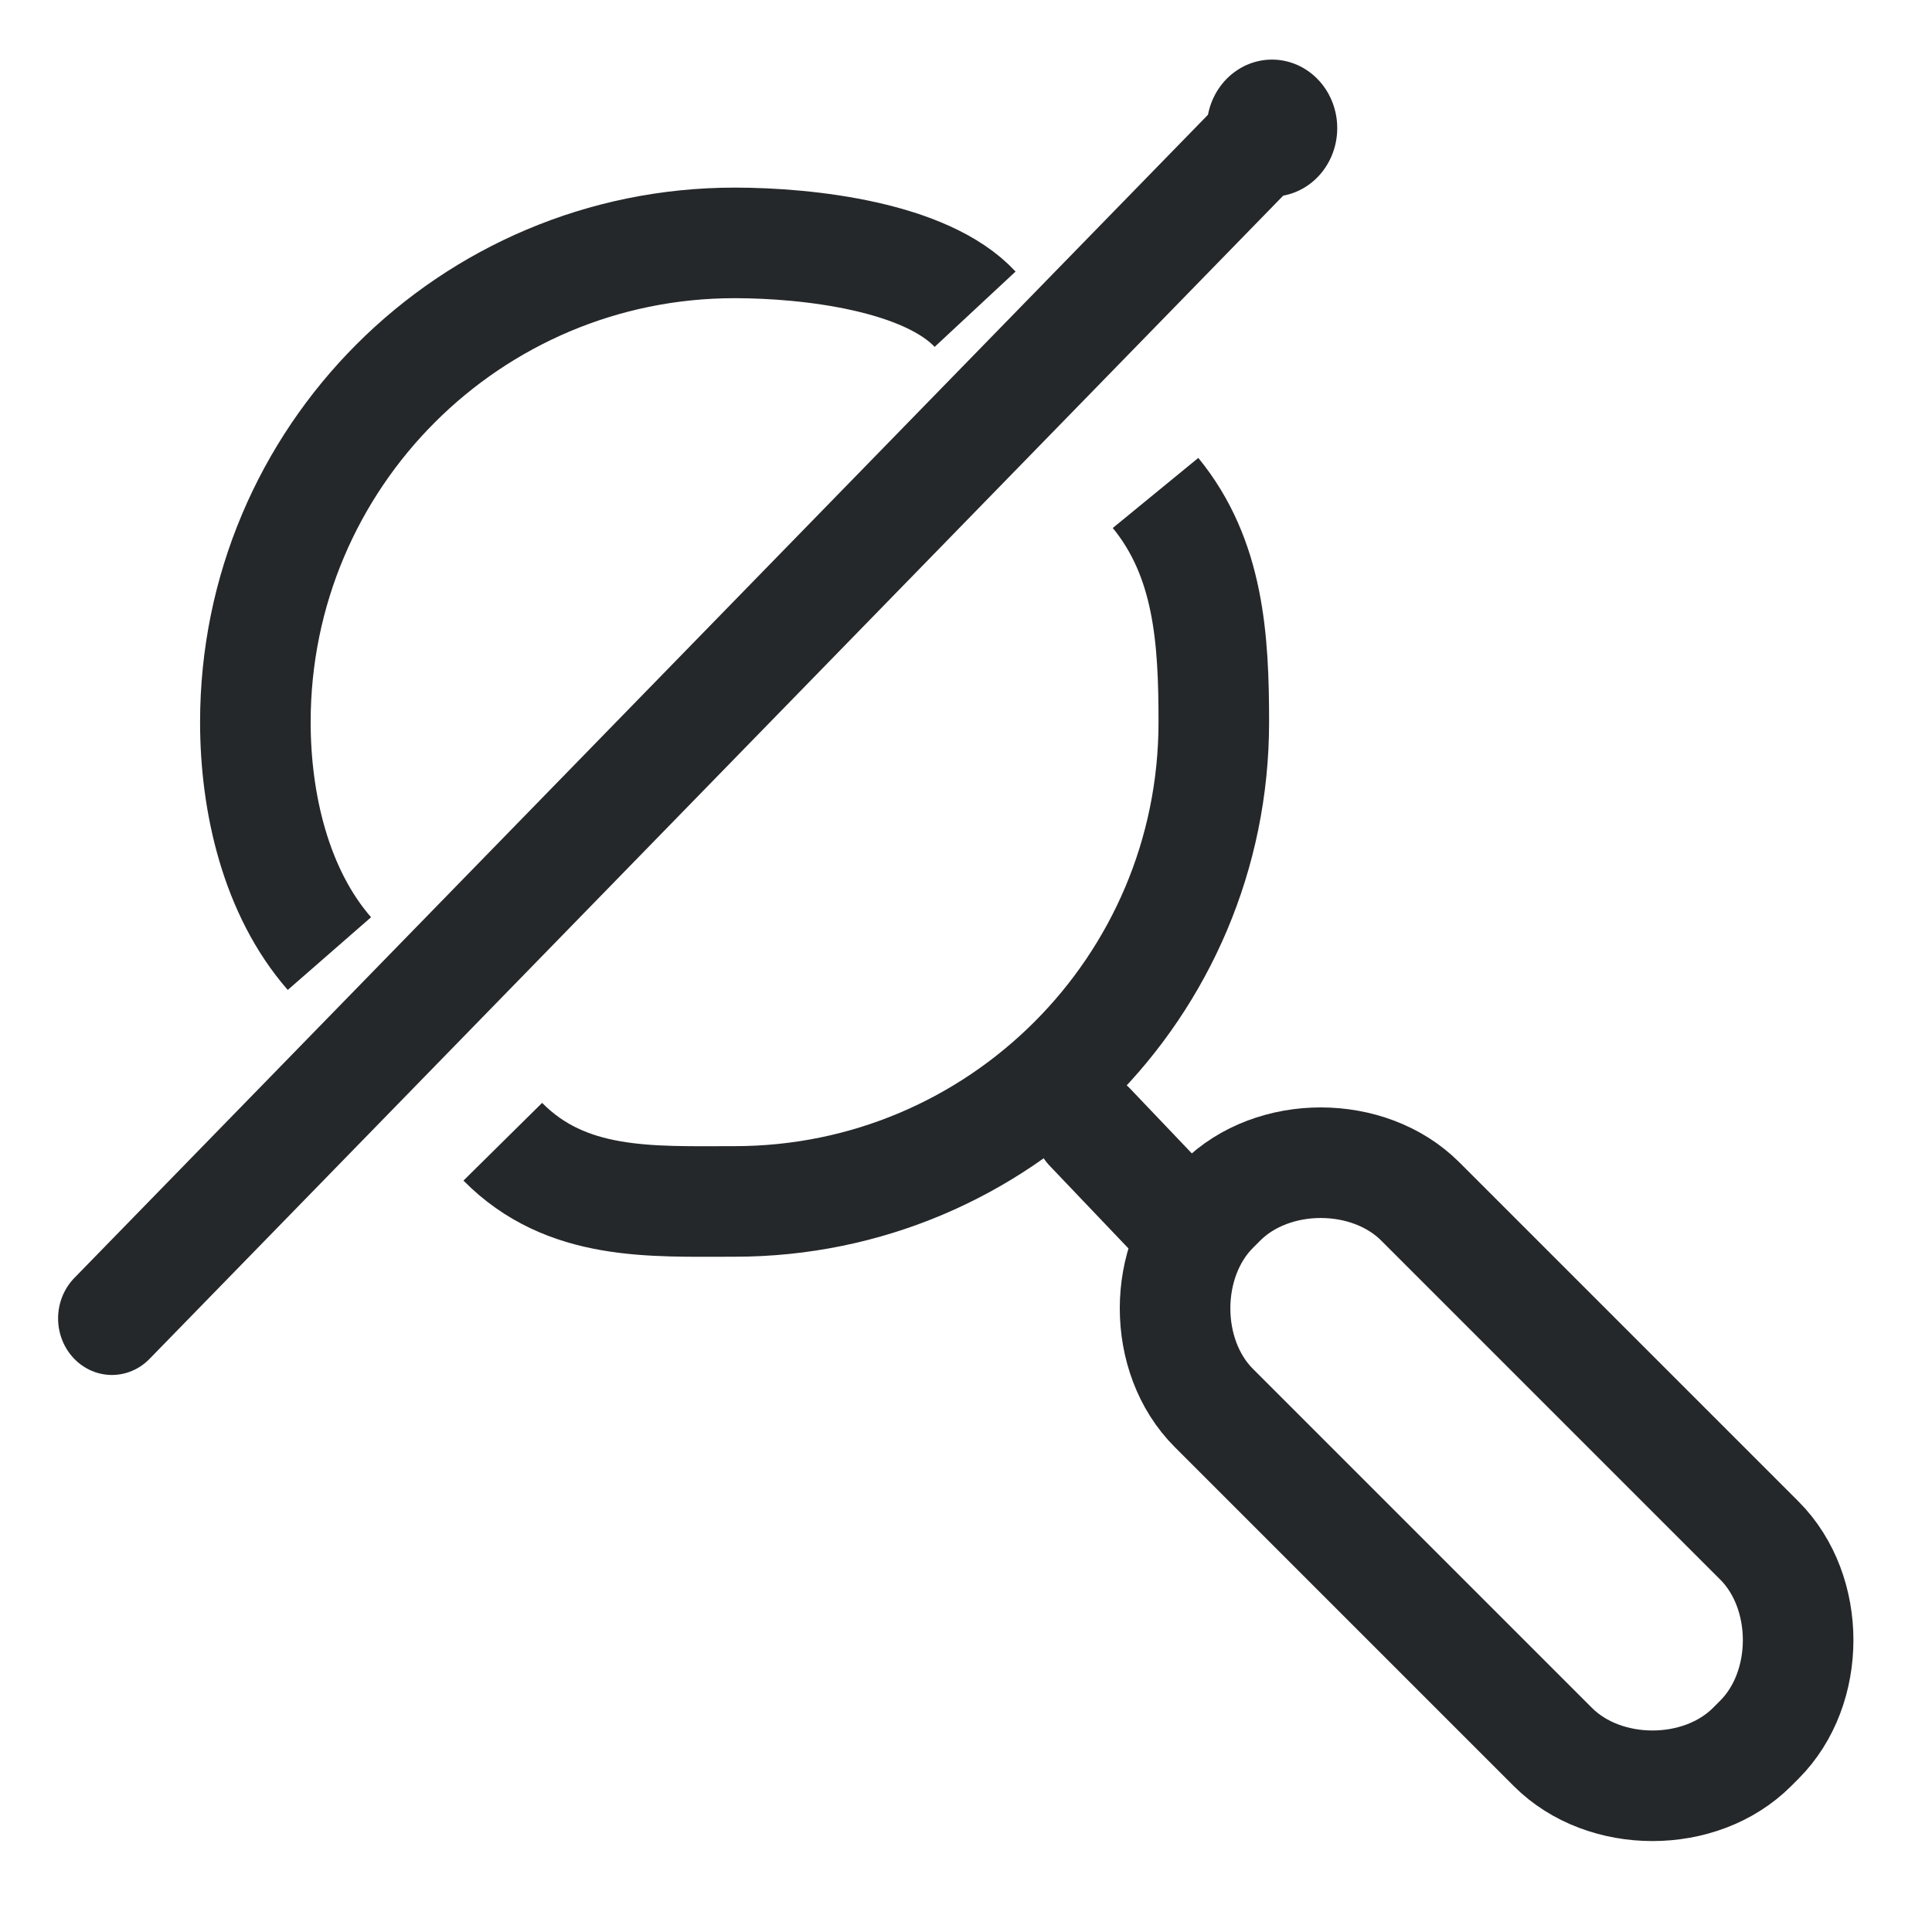
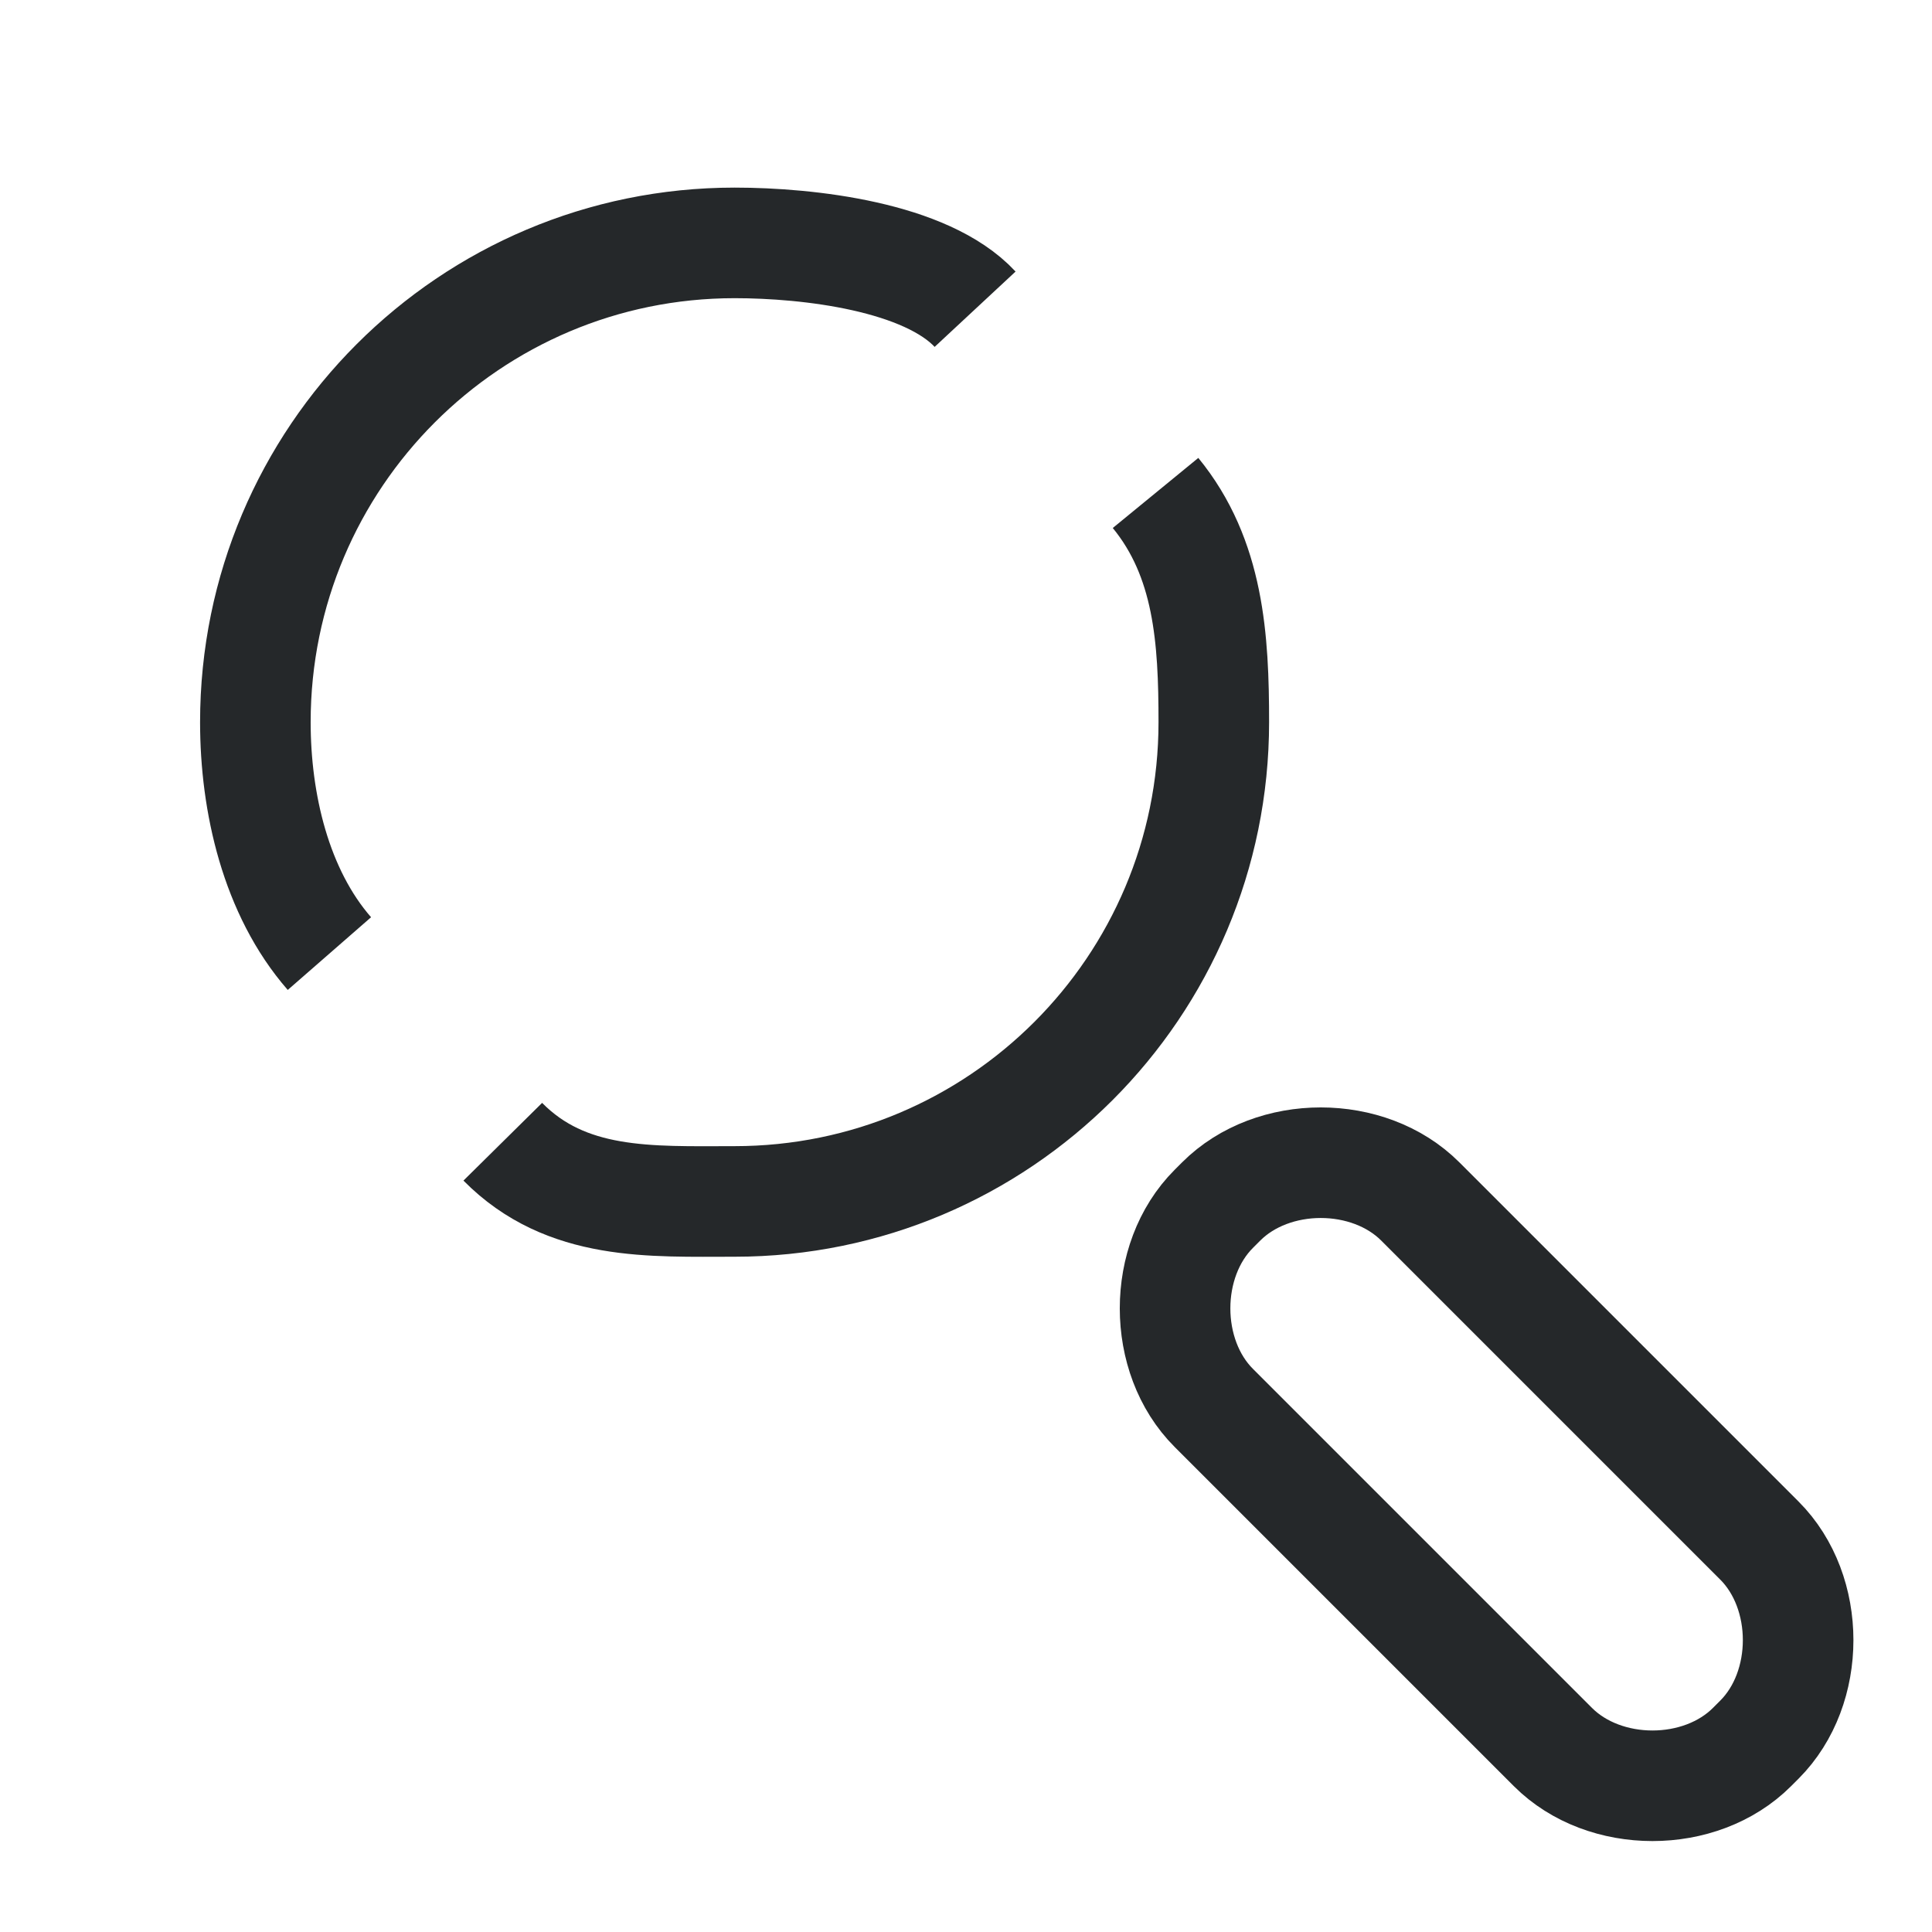
<svg xmlns="http://www.w3.org/2000/svg" xmlns:ns1="http://sodipodi.sourceforge.net/DTD/sodipodi-0.dtd" xmlns:ns2="http://www.inkscape.org/namespaces/inkscape" version="1.1" id="Layer_1" x="0px" y="0px" viewBox="0 0 25 25" xml:space="preserve" ns1:docname="2021_zoom_reset.svg" width="25" height="25" ns2:version="1.2.1 (9c6d41e, 2022-07-14)">
  <defs id="defs18">
	
	

		
		
	
			
			
			
		
				
			</defs>
  <ns1:namedview pagecolor="#ffffff" bordercolor="#666666" borderopacity="1" objecttolerance="10" gridtolerance="10" guidetolerance="10" ns2:pageopacity="0" ns2:pageshadow="2" ns2:window-width="1309" ns2:window-height="456" id="namedview16" showgrid="false" fit-margin-top="0" fit-margin-left="0" fit-margin-right="0" fit-margin-bottom="0" ns2:zoom="7.8667909" ns2:cx="8.0083481" ns2:cy="10.550681" ns2:window-x="57" ns2:window-y="468" ns2:window-maximized="0" ns2:current-layer="Layer_1" ns2:showpageshadow="2" ns2:pagecheckerboard="0" ns2:deskcolor="#d1d1d1" />
  <style type="text/css" id="style2">
	.st0{fill:#FFFFFF;stroke:#FFFFFF;stroke-miterlimit:10;}
	.st1{fill:#FFFFFF;stroke:#25282A;stroke-width:1.5;stroke-miterlimit:10;}
	.st2{fill:#FFFFFF;stroke:#25282A;stroke-width:1.5;stroke-linecap:round;stroke-linejoin:round;}
	.st3{fill:none;stroke:#25282A;stroke-width:1.5;stroke-linecap:round;stroke-linejoin:round;}
	.st4{fill:none;stroke:#FFFFFF;stroke-width:6;stroke-linecap:round;stroke-linejoin:round;}
</style>
  <g id="g5722" transform="matrix(1.428,0,0,1.428,-5.345,-5.345)">
    <path style="fill:none;stroke:#25282a;stroke-width:1.002;stroke-miterlimit:10;stroke-dasharray:none" ns2:connector-curvature="0" d="m 14.742,14.697 c -0.468,0.468 -0.468,1.336 0,1.804 l 3.073,3.073 v 0 c 0.468,0.468 1.336,0.468 1.804,0 l 0.067,-0.067 c 0.468,-0.468 0.468,-1.336 0,-1.804 0,0 0,0 0,0 l -1.737,-1.737 -1.336,-1.336 v 0 c -0.468,-0.468 -1.336,-0.468 -1.804,0 z" class="st1" id="Path_1" />
    <path id="Ellipse_1" style="fill:none;stroke:#25282a;stroke-width:1.002;stroke-linecap:butt;stroke-linejoin:round" class="st2" d="m 14.214,8.21 c 0.485,0.592 0.528,1.325 0.528,2.077 0,2.398 -1.944,4.343 -4.343,4.343 -0.762,0 -1.523,0.043 -2.1,-0.541 M 6.728,12.384 C 6.242,11.827 6.057,11.018 6.057,10.287 c 0,-2.398 1.944,-4.343 4.343,-4.343 0.675,0 1.735,0.124 2.179,0.601" ns1:nodetypes="cssccssc" />
-     <path style="fill:none;stroke:#25282a;stroke-width:1.01;stroke-linecap:round;stroke-linejoin:round" ns2:connector-curvature="0" d="m 14.408,14.785 -0.789,-0.828 v 0" class="st3" id="Path_2" />
    <g id="Group_4" transform="matrix(0.657,0,0,0.69,-387.209,-564.622)" style="fill:none;stroke:#25282a;stroke-width:1.8;stroke-dasharray:none;stroke-opacity:1">
-       <path style="fill:none;stroke:#25282a;stroke-width:1.485;stroke-linecap:round;stroke-linejoin:round;stroke-dasharray:none;stroke-opacity:1" ns2:connector-curvature="0" d="M 596.6,841.032 612.6,825.4 v 0" class="st4" id="Path_3" ns1:nodetypes="ccc" />
-       <path style="fill:none;stroke:#25282a;stroke-width:1.8;stroke-linecap:round;stroke-linejoin:round;stroke-dasharray:none;stroke-opacity:1" ns2:connector-curvature="0" d="m 612.6,825.4 v 0" class="st3" id="Path_4" ns1:nodetypes="cc" />
-     </g>
+       </g>
  </g>
</svg>